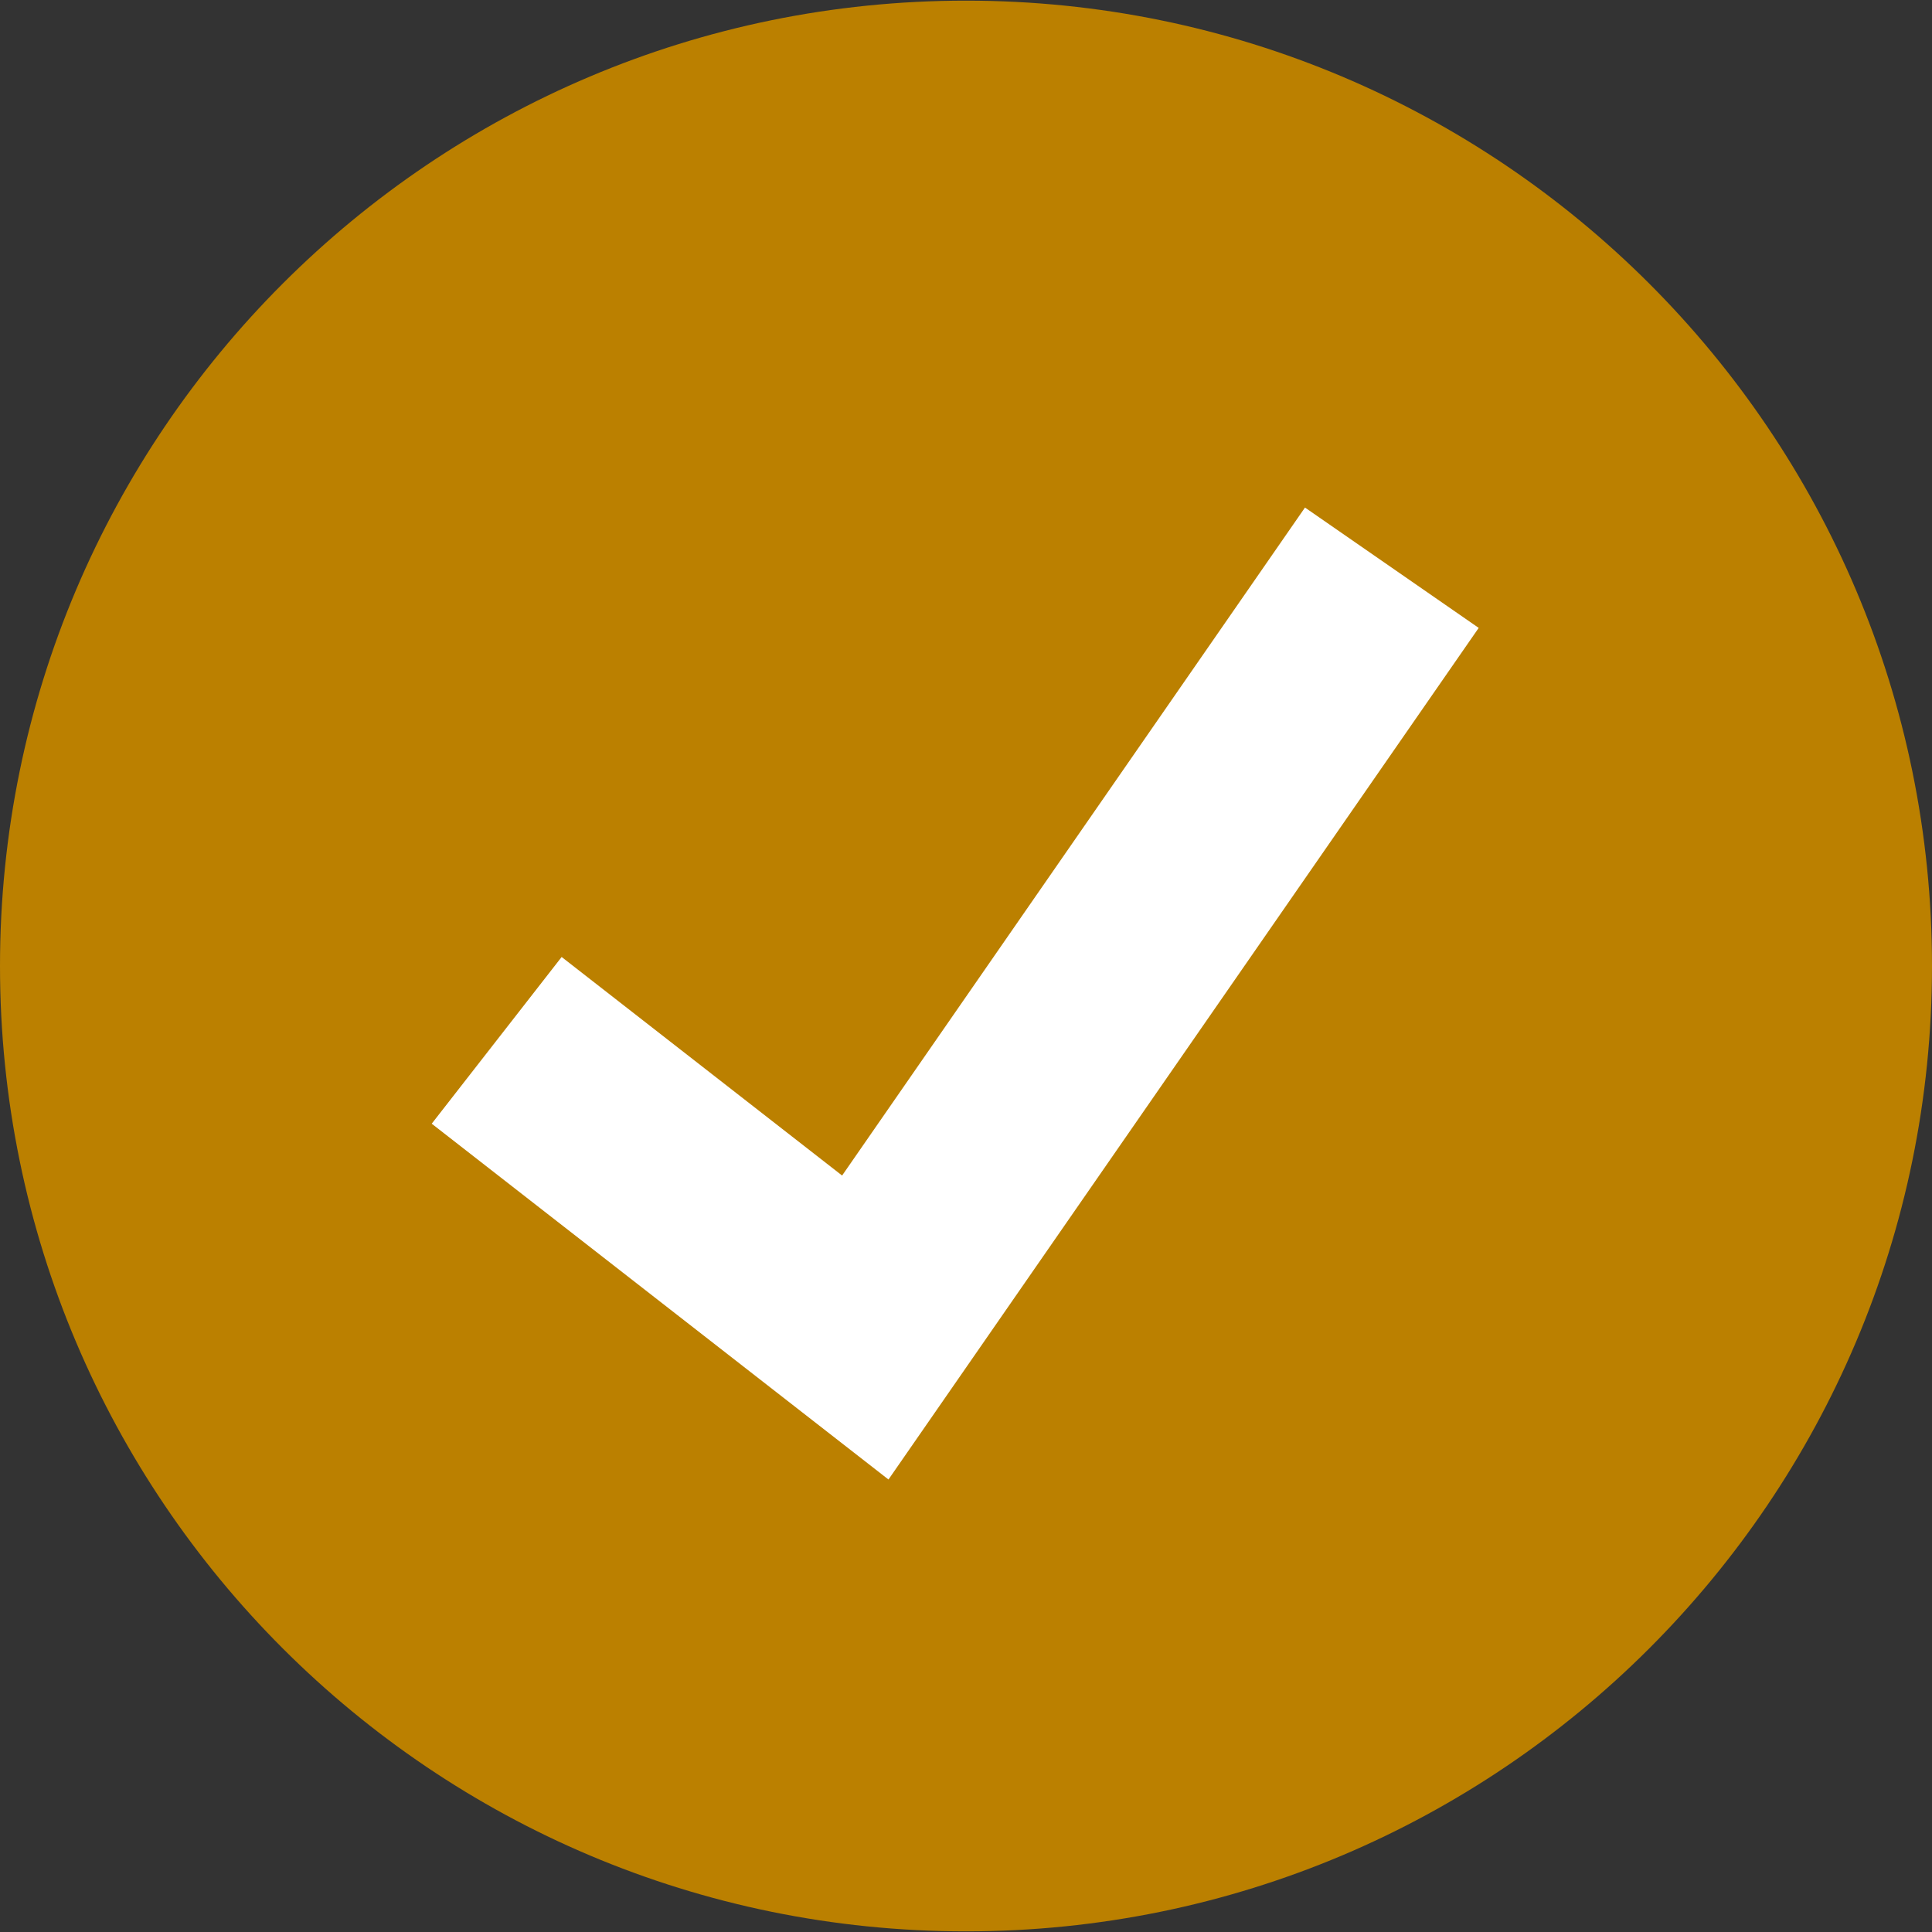
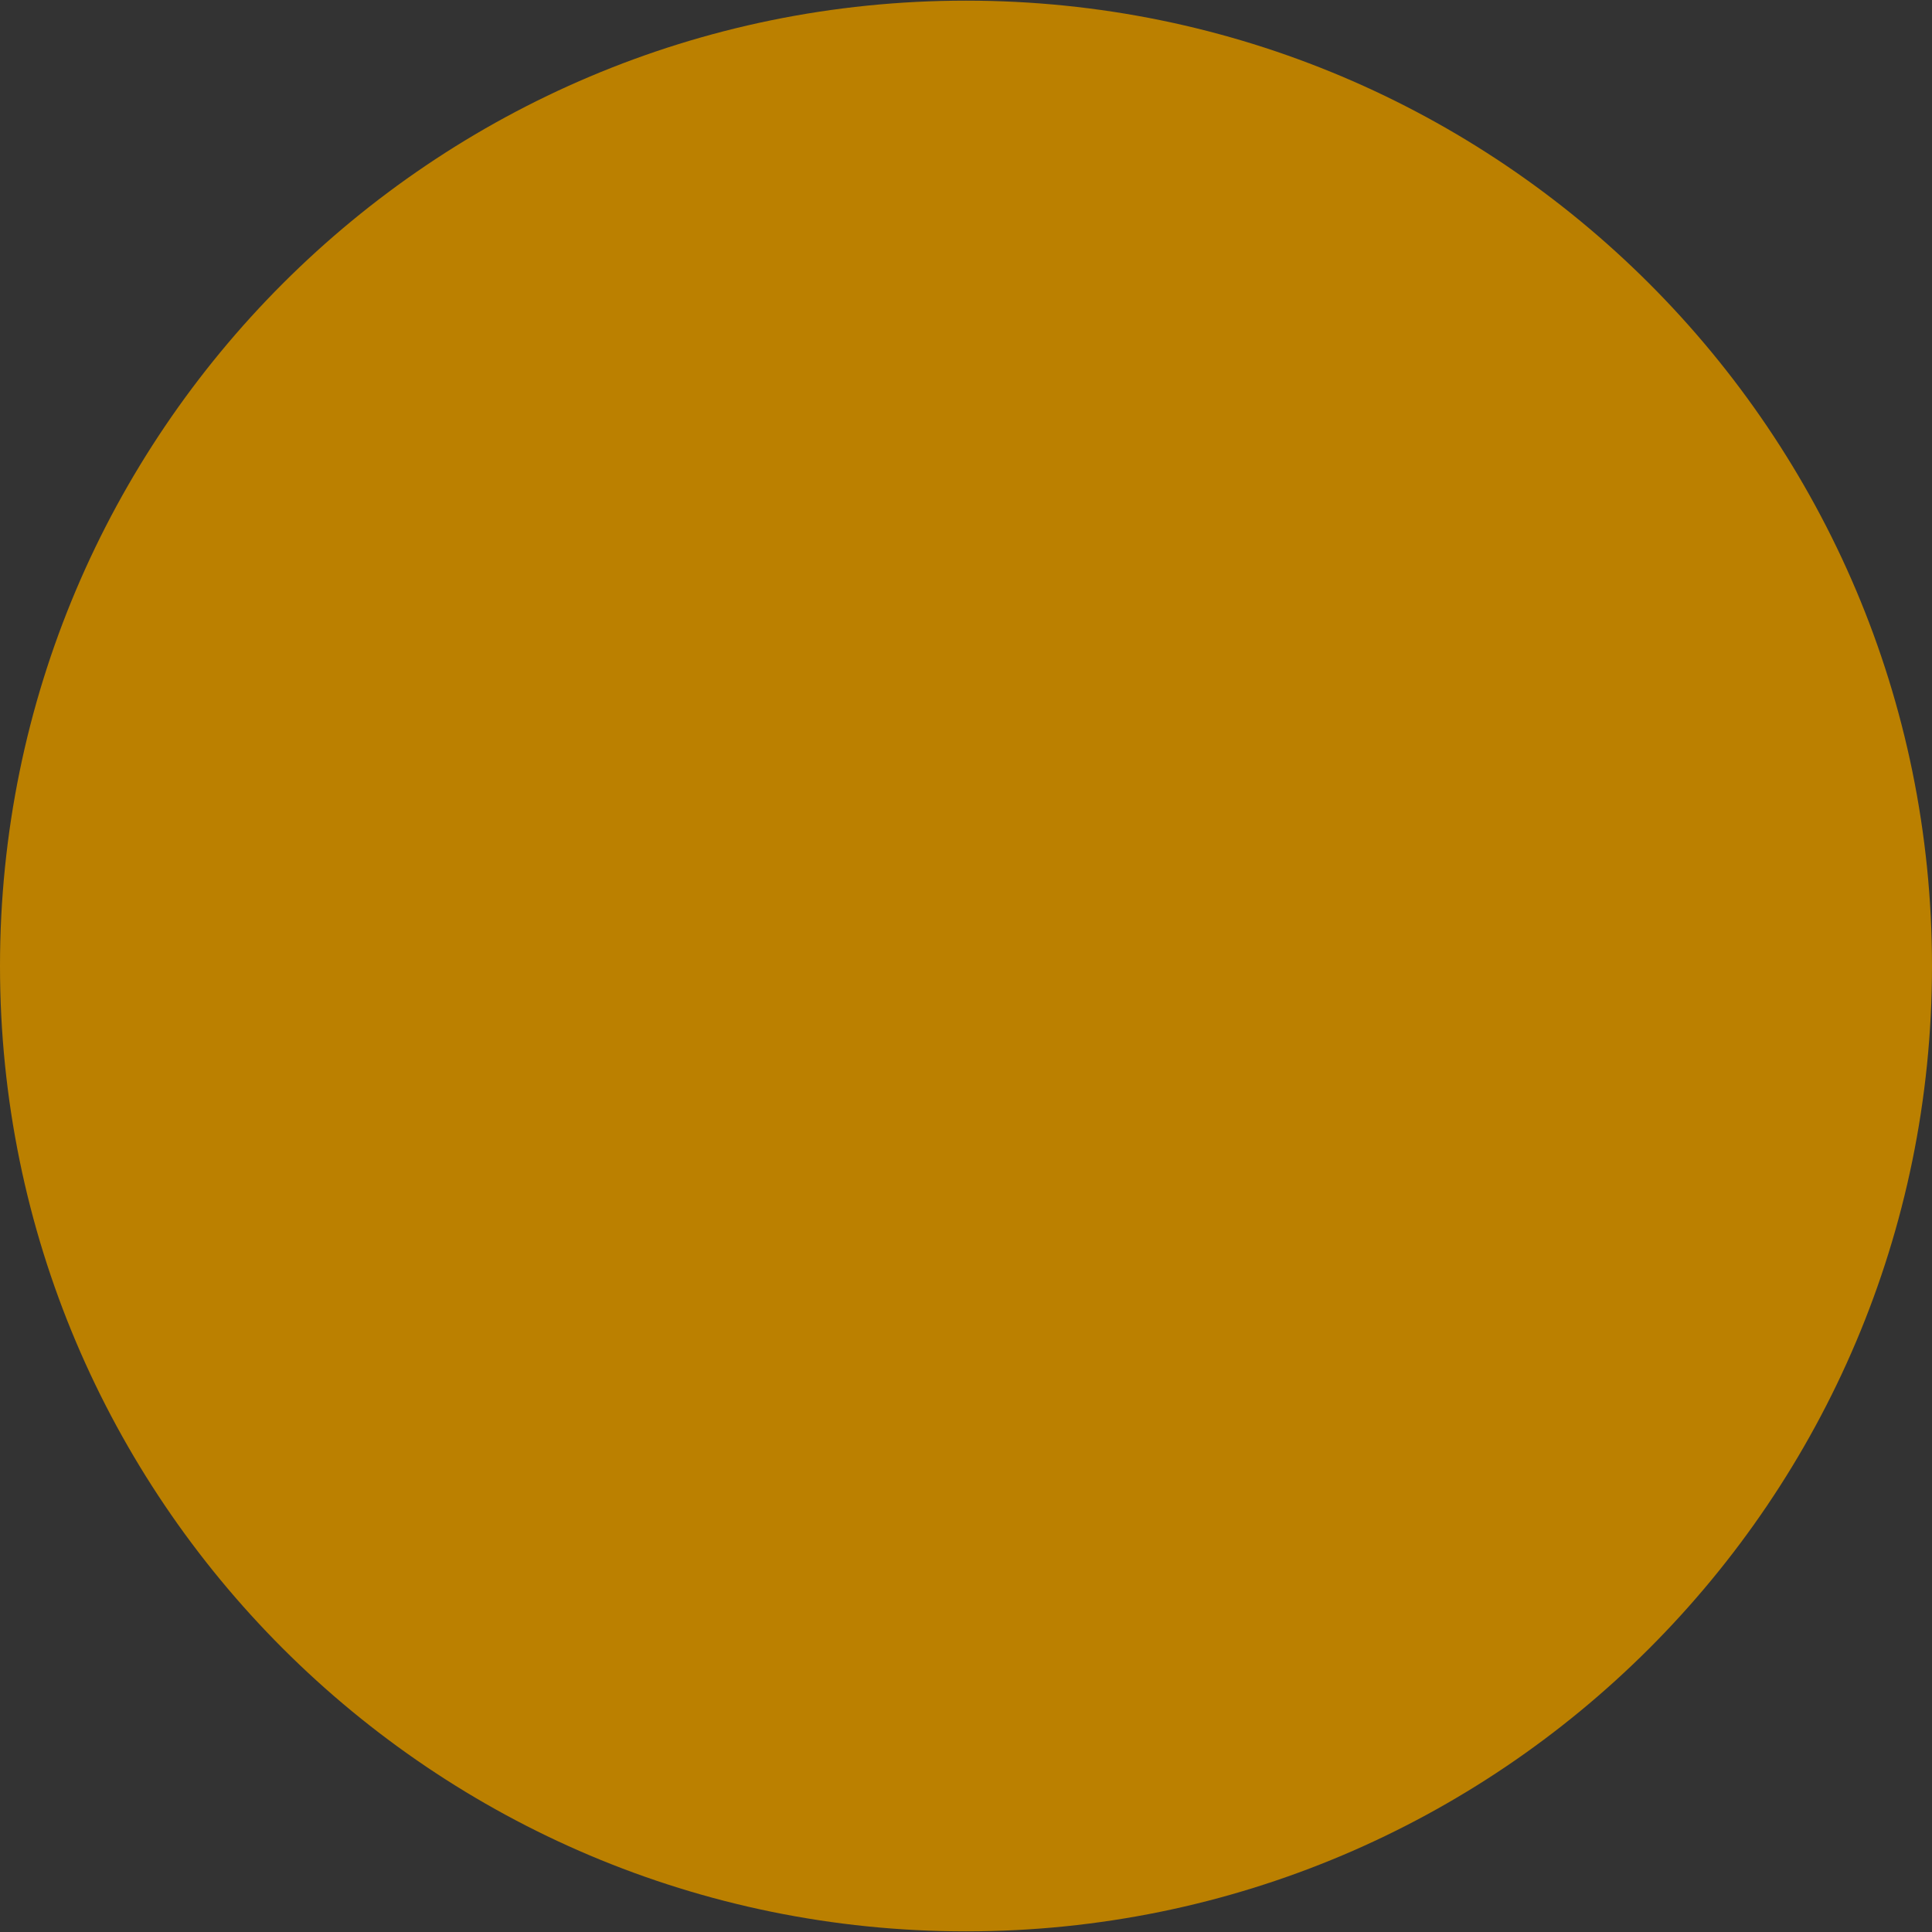
<svg xmlns="http://www.w3.org/2000/svg" width="24" height="24" viewBox="0 0 24 24" fill="none">
  <rect x="0" y="0" width="24" height="24" fill="#333333" stroke="none" />
  <path d="M12 23.992C18.627 23.992 24 18.623 24 12C24 5.377 18.627 0.008 12 0.008C5.373 0.008 0 5.377 0 12C0 18.623 5.373 23.992 12 23.992Z" fill="#BB8000" />
-   <path d="M11.037 18.379L5.363 13.959L6.977 11.888L10.461 14.603L16.211 6.305L18.369 7.8L11.037 18.379Z" fill="white" />
</svg>